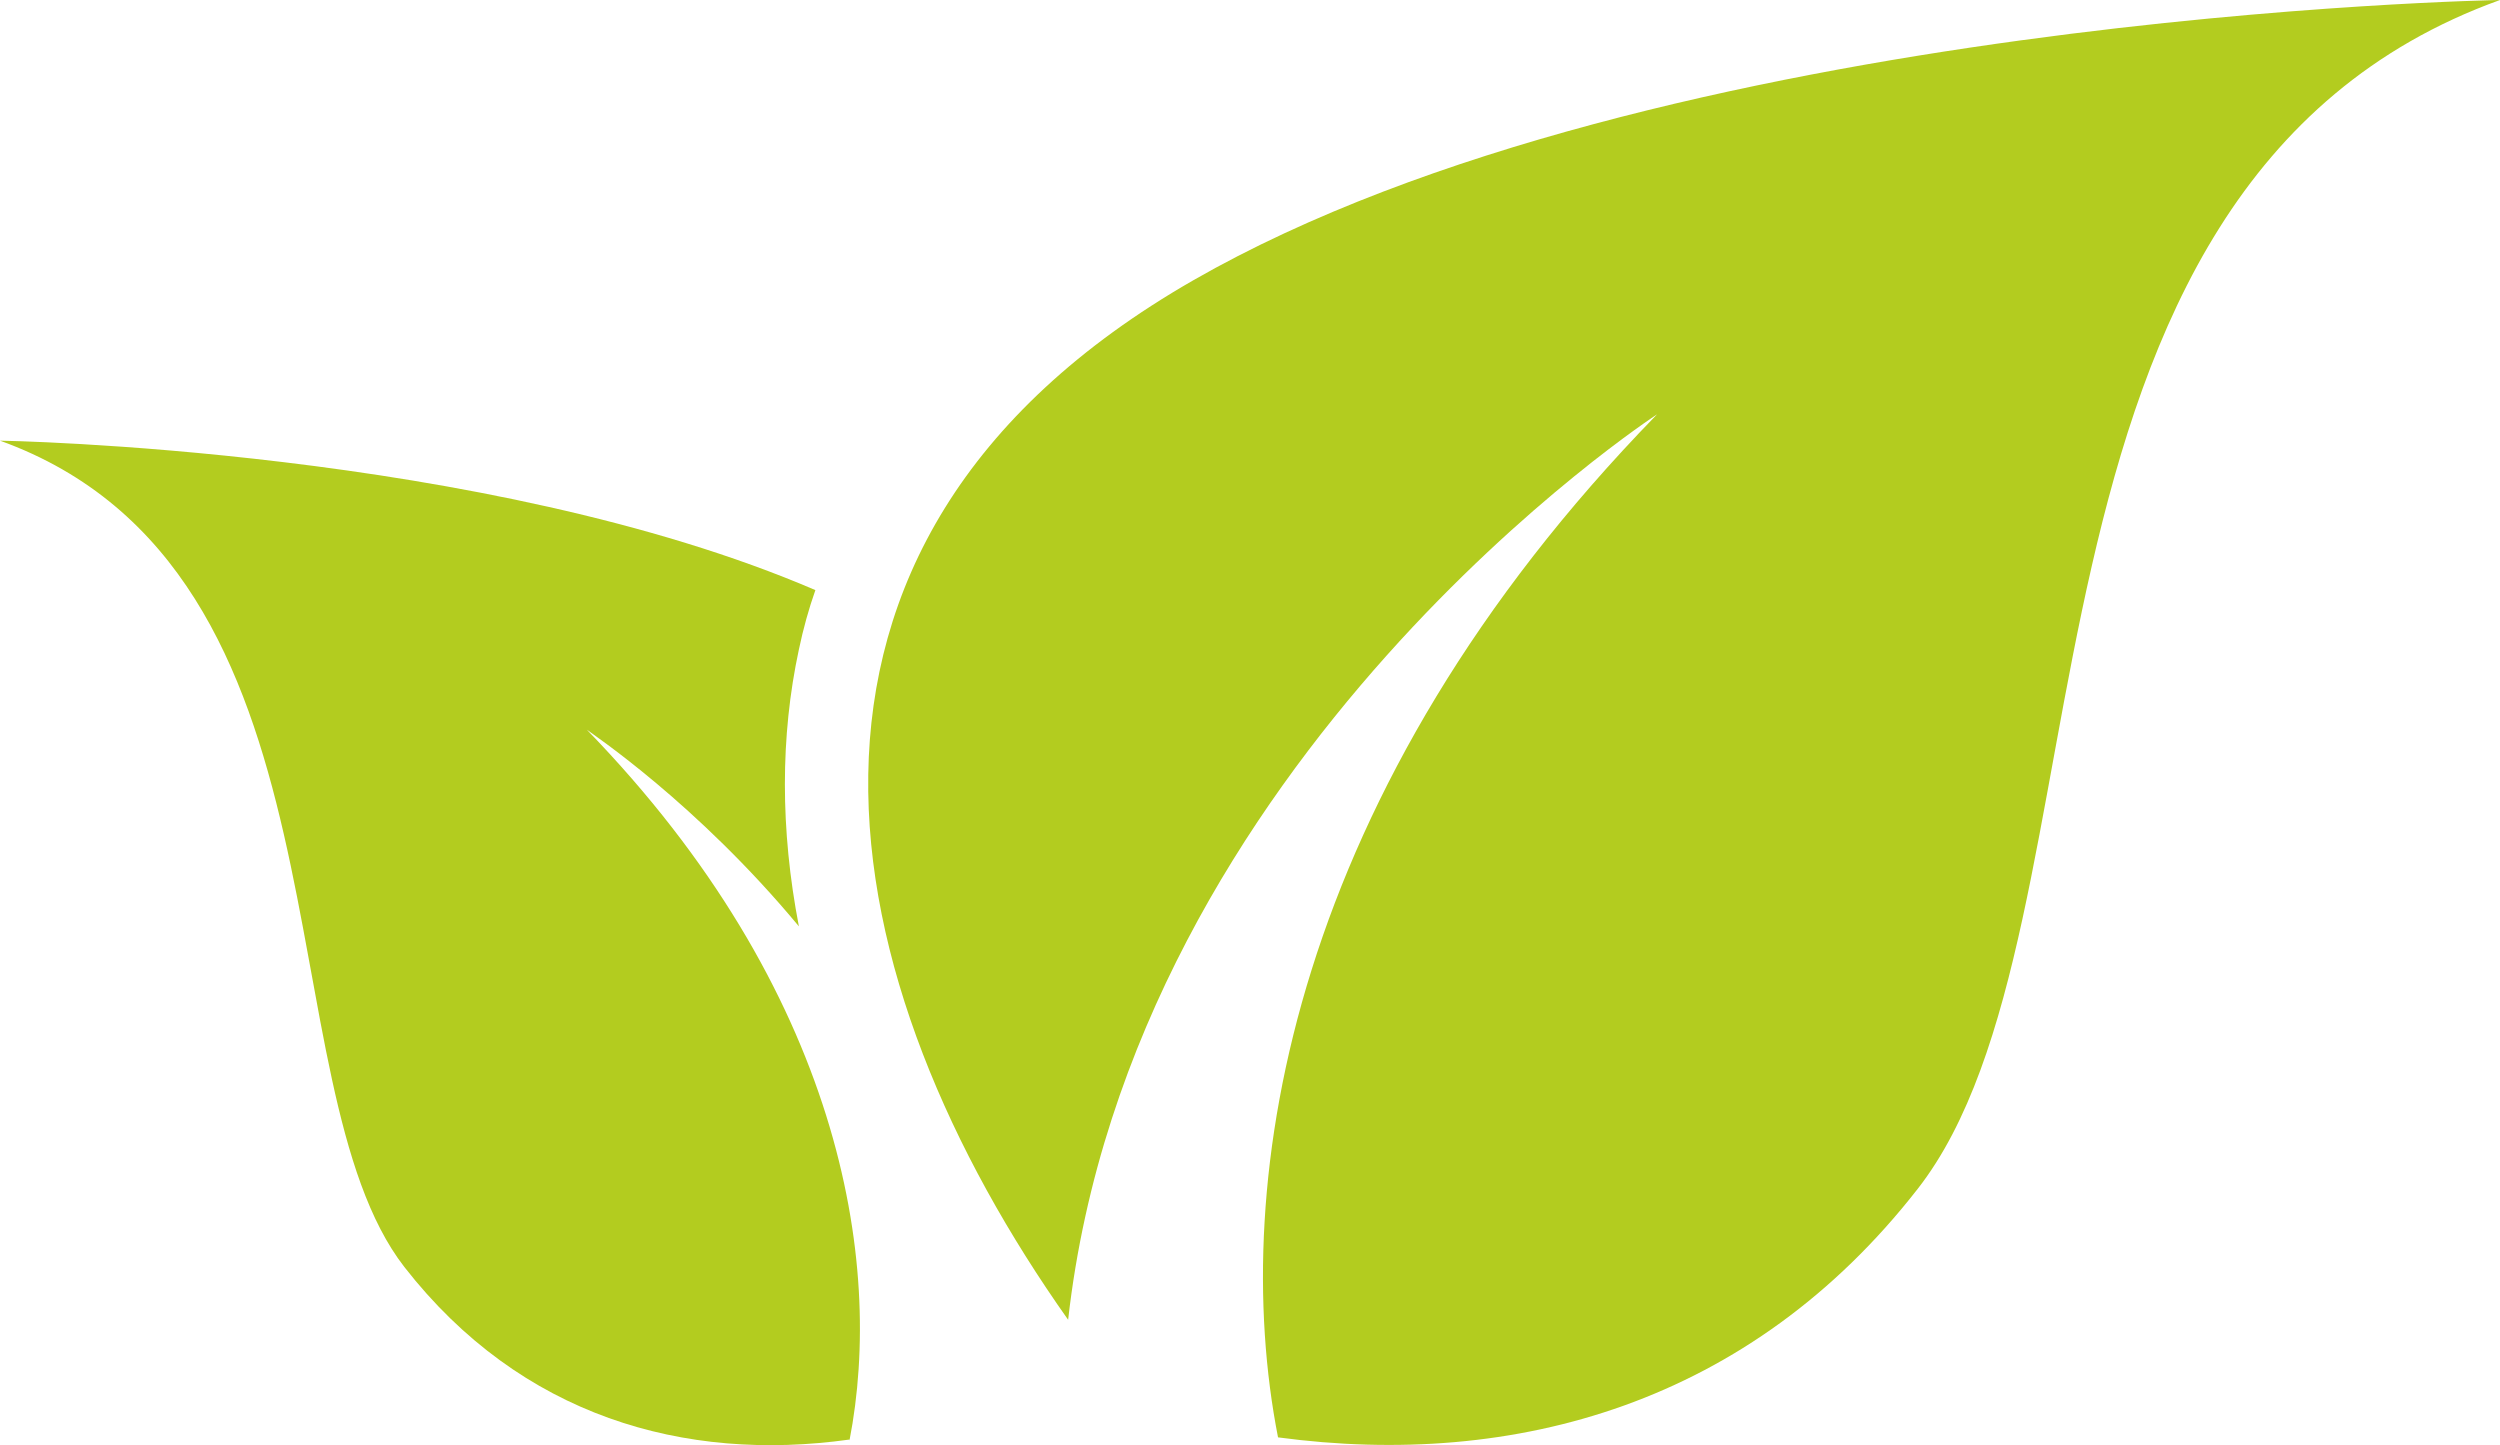
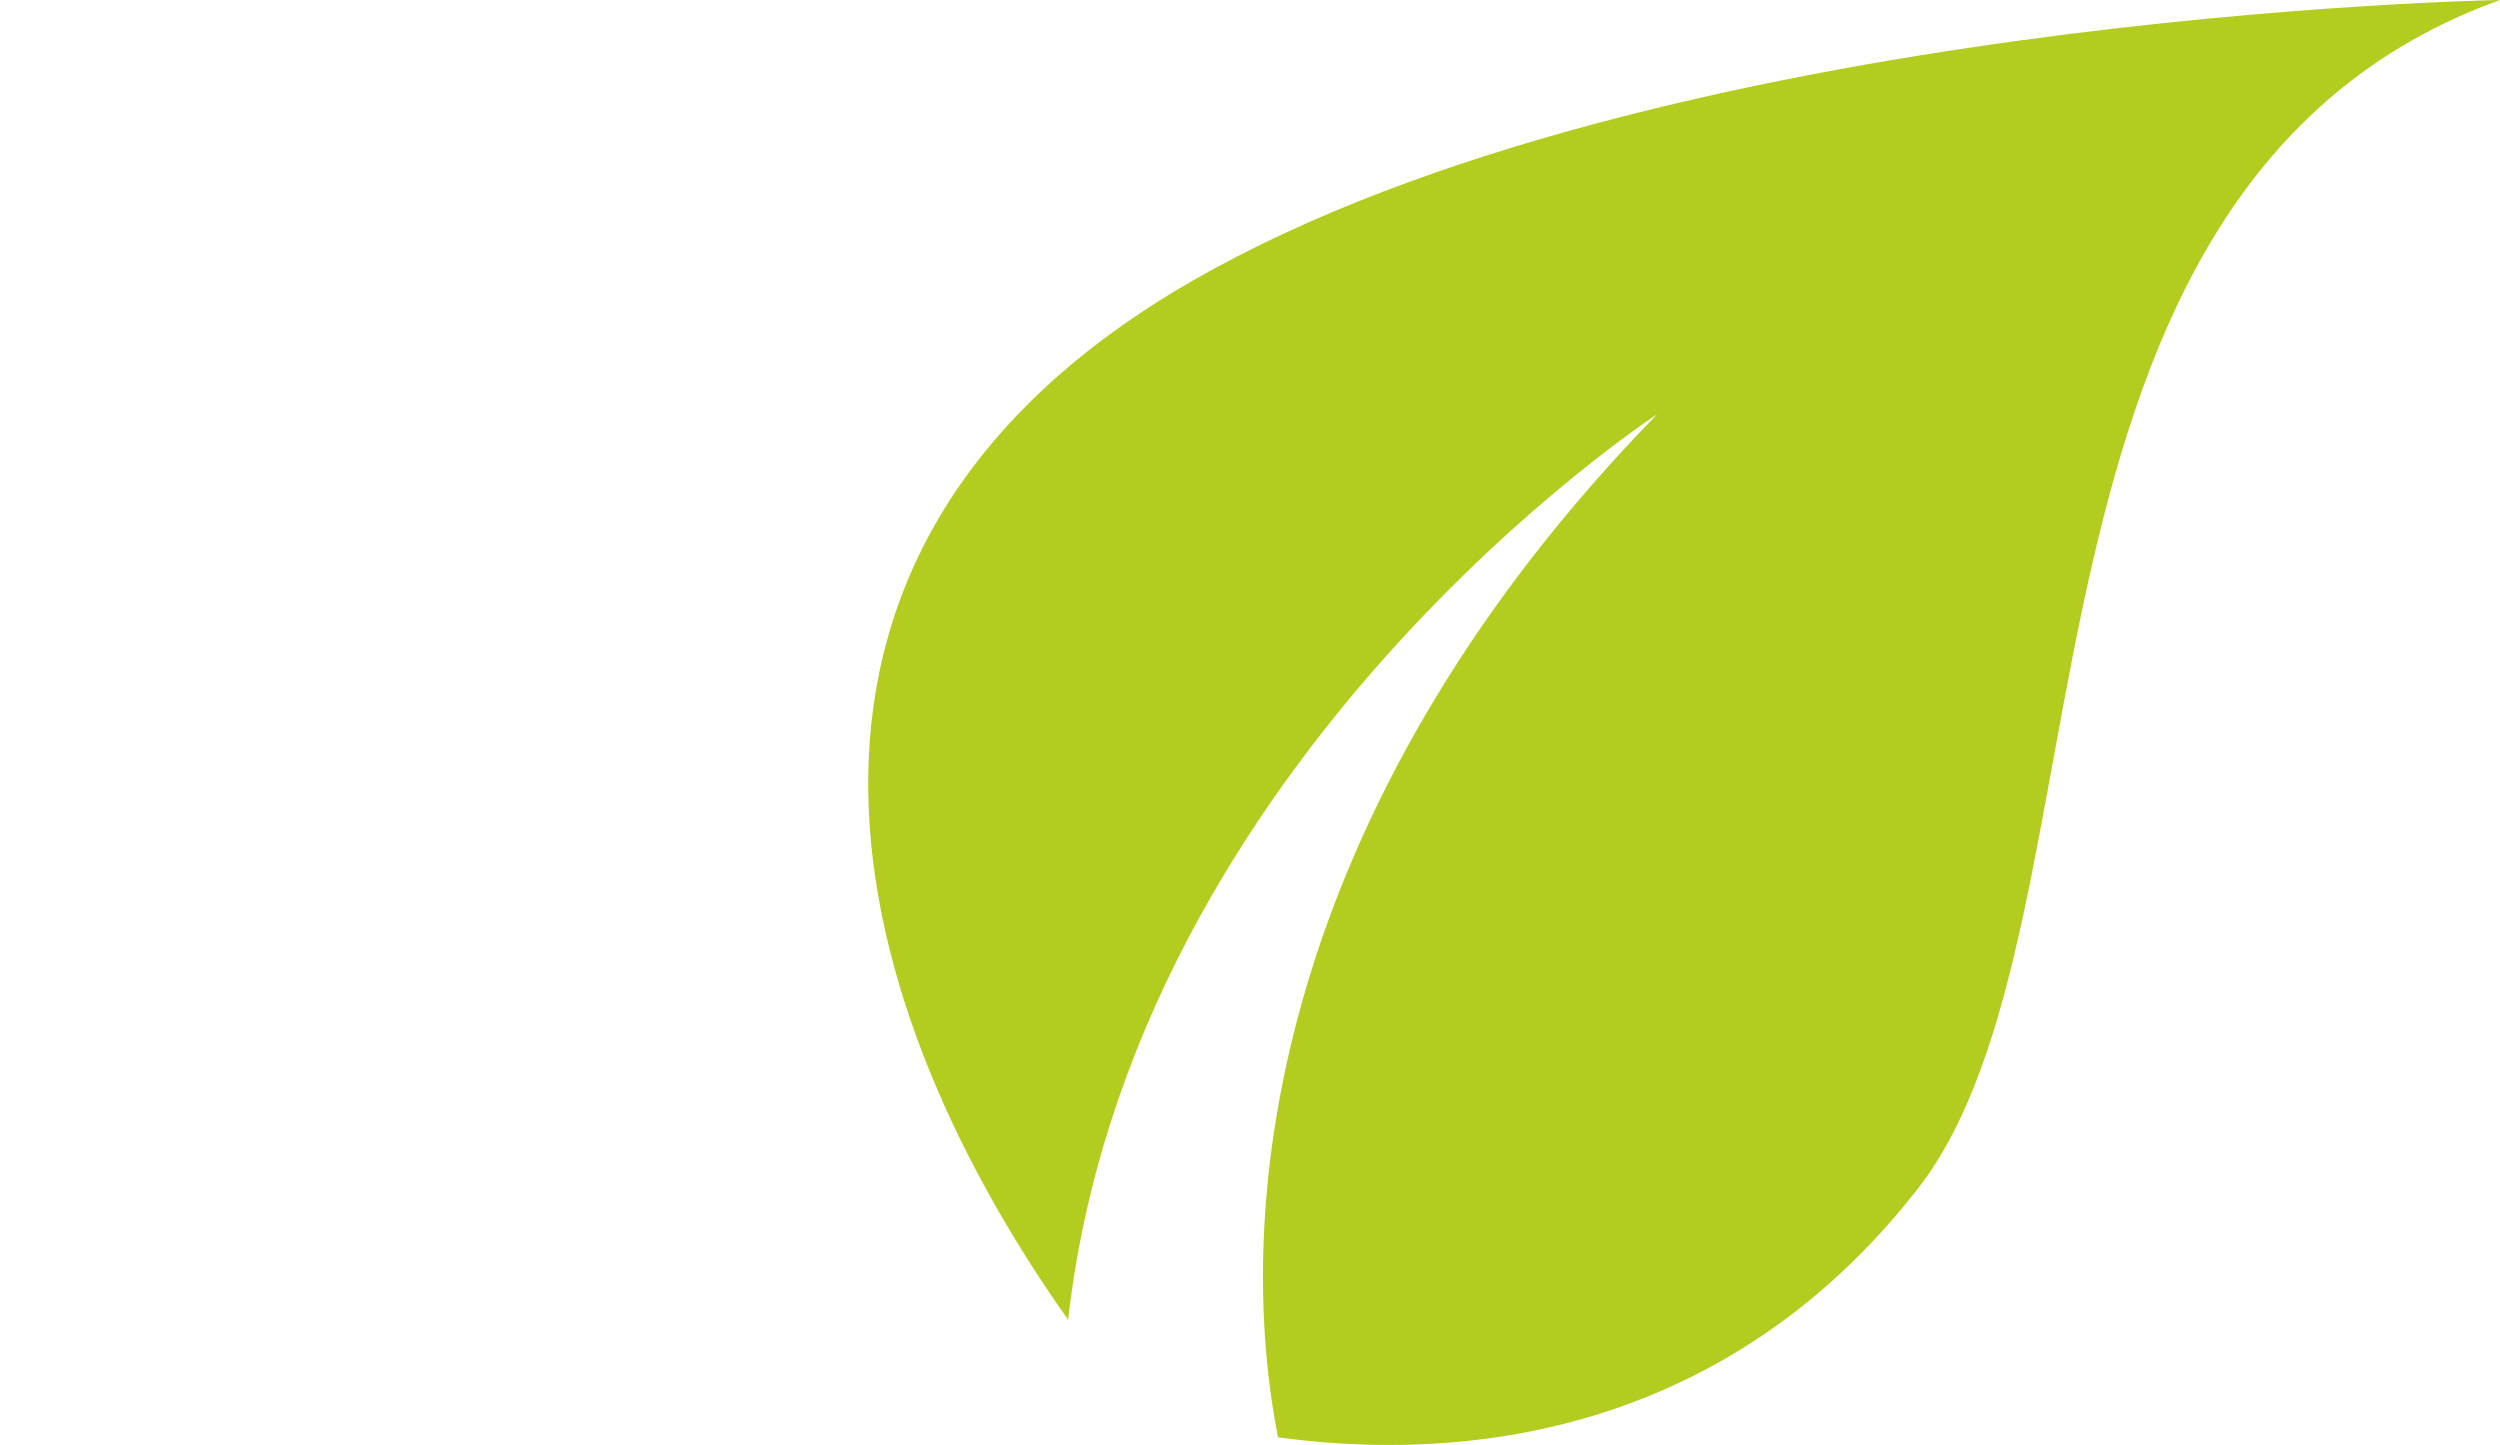
<svg xmlns="http://www.w3.org/2000/svg" viewBox="0 0 22.75 13.15" data-name="Laag 2" id="Laag_2">
  <defs>
    <style>
      .cls-1 {
        fill: #b3cc1f;
      }
    </style>
  </defs>
  <g data-name="Laag 2" id="Laag_2-2">
    <g>
      <path d="M15.08,3.77s-4.78,3.11-5.36,8.24c-2.15-3.04-3.08-7.04,1.14-9.46S22.75,0,22.75,0c-4.71,1.7-3.43,8.43-5.3,10.82-1.52,1.95-3.66,2.55-5.82,2.26-.46-2.35.13-5.9,3.44-9.3h0Z" class="cls-1" />
-       <path d="M7.73,13.1c-1.5.21-2.99-.21-4.05-1.57-1.29-1.66-.41-6.34-3.68-7.52,0,0,4.42.07,7.42,1.36-.06.17-.11.35-.15.54-.17.79-.17,1.64,0,2.52-.93-1.12-1.88-1.75-1.93-1.79,2.3,2.37,2.71,4.83,2.39,6.47h0Z" class="cls-1" />
    </g>
  </g>
</svg>